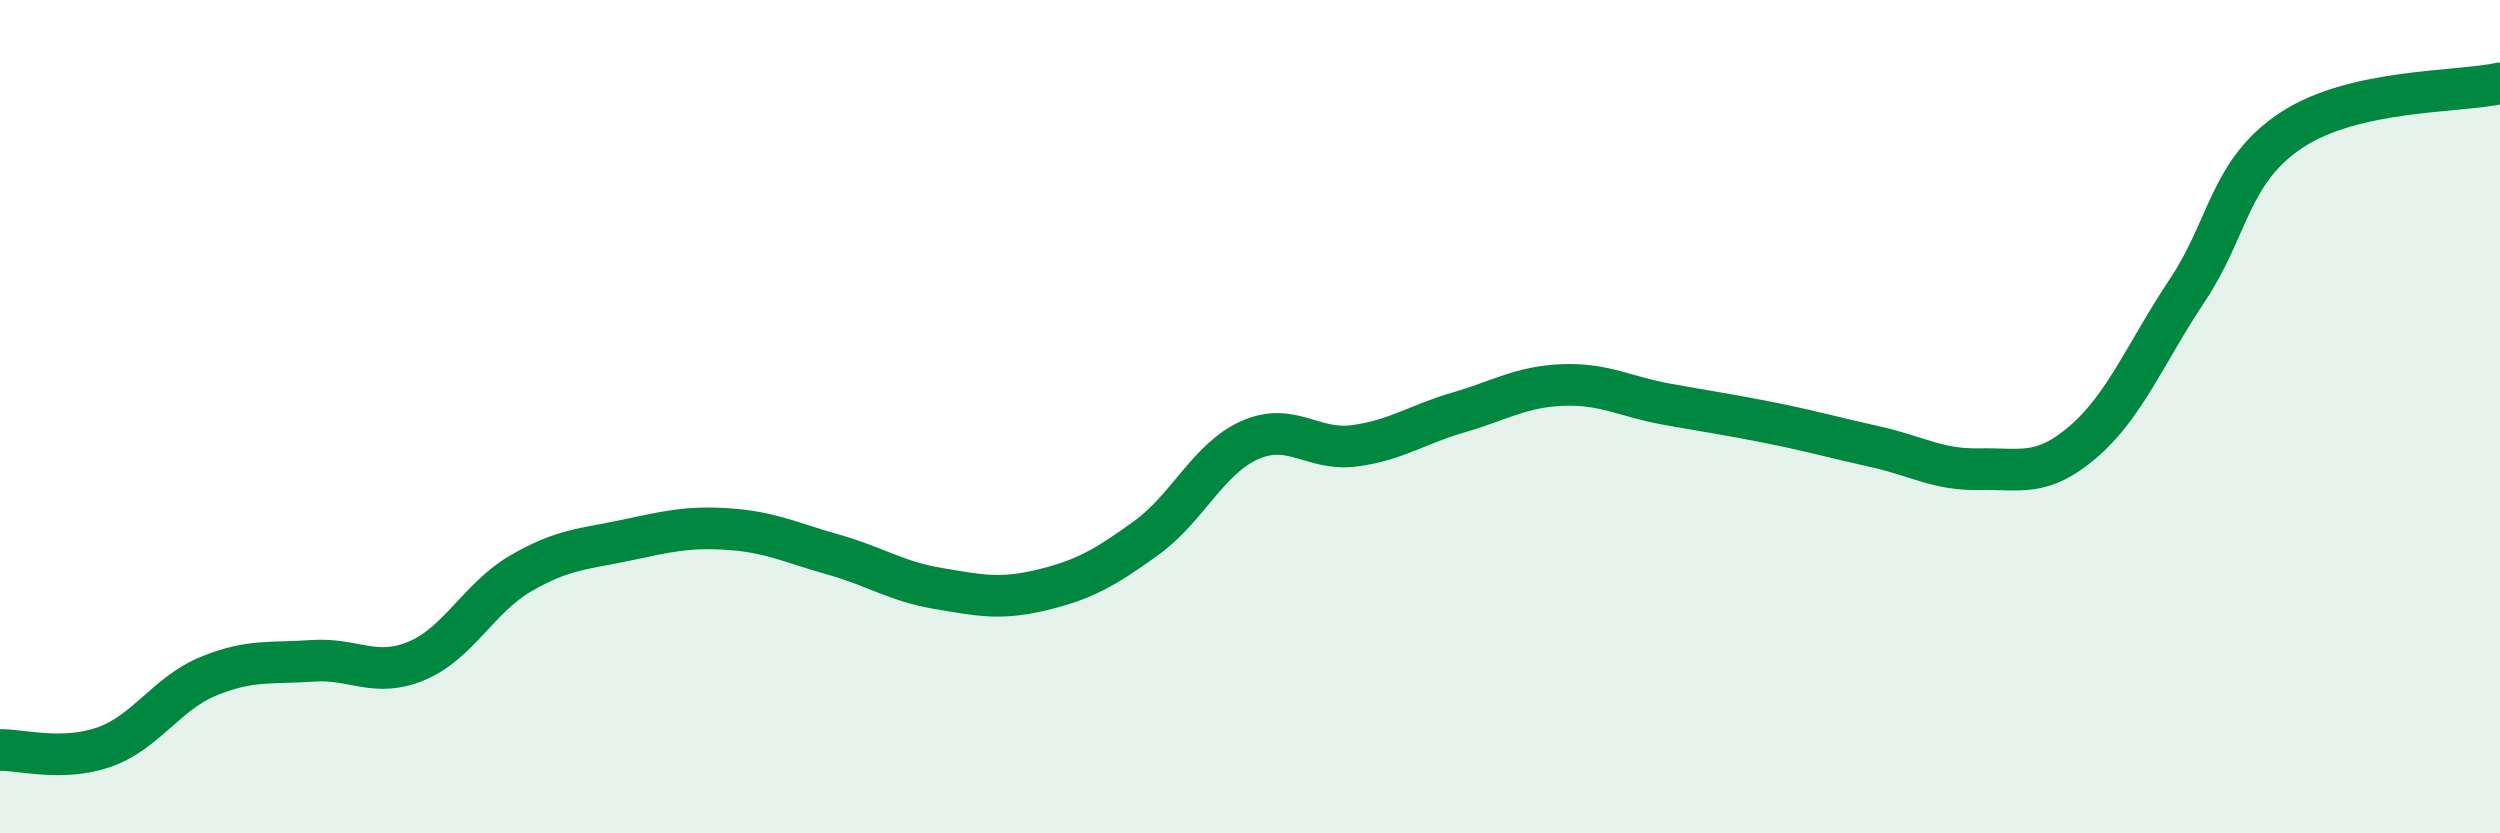
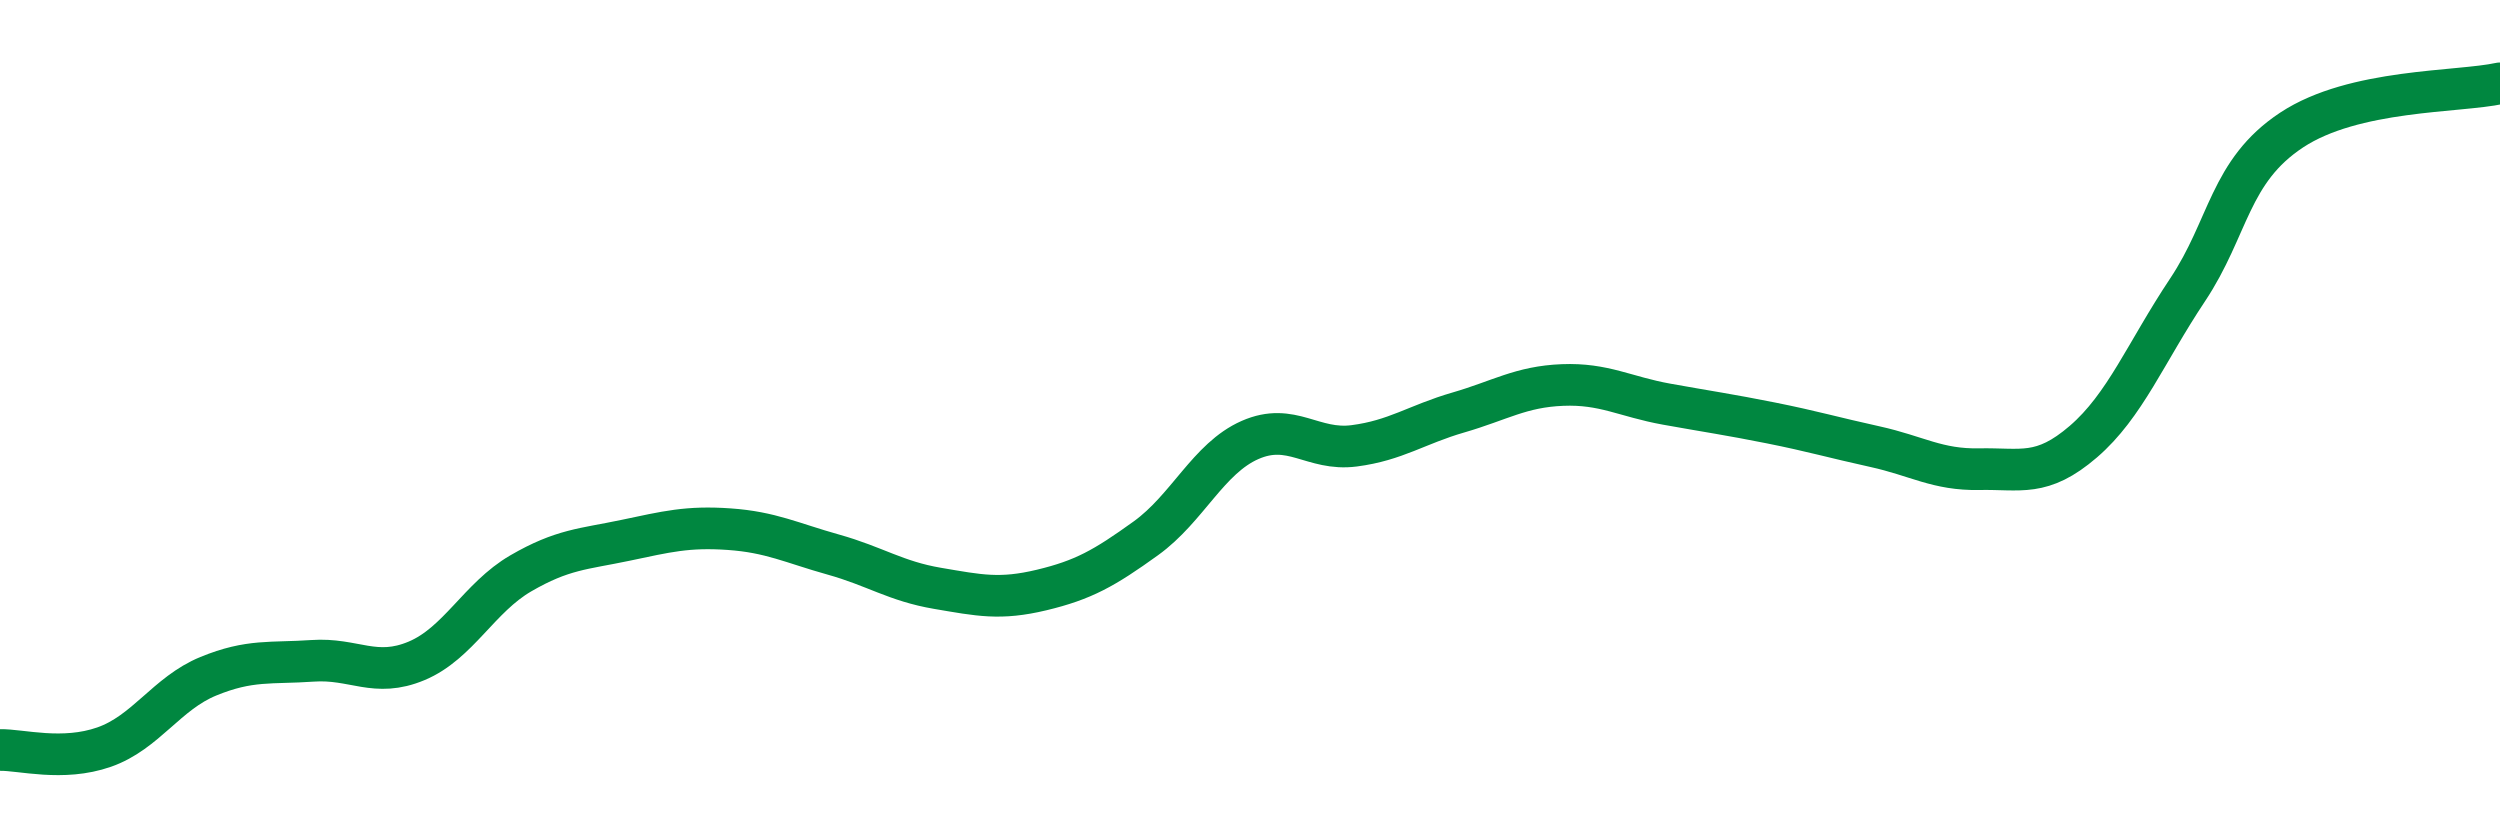
<svg xmlns="http://www.w3.org/2000/svg" width="60" height="20" viewBox="0 0 60 20">
-   <path d="M 0,18 C 0.5,17.99 1.5,18.28 2.5,17.93 C 3.5,17.58 4,16.64 5,16.23 C 6,15.82 6.5,15.93 7.5,15.86 C 8.5,15.79 9,16.28 10,15.86 C 11,15.44 11.5,14.34 12.5,13.76 C 13.5,13.18 14,13.18 15,12.97 C 16,12.76 16.5,12.63 17.5,12.7 C 18.5,12.77 19,13.03 20,13.31 C 21,13.59 21.5,13.95 22.5,14.12 C 23.5,14.29 24,14.4 25,14.16 C 26,13.92 26.5,13.64 27.5,12.92 C 28.5,12.2 29,11 30,10.56 C 31,10.12 31.5,10.83 32.5,10.7 C 33.5,10.57 34,10.19 35,9.9 C 36,9.61 36.5,9.28 37.5,9.24 C 38.5,9.2 39,9.52 40,9.7 C 41,9.88 41.5,9.95 42.5,10.15 C 43.5,10.35 44,10.5 45,10.72 C 46,10.94 46.5,11.28 47.5,11.26 C 48.5,11.24 49,11.46 50,10.6 C 51,9.74 51.5,8.46 52.5,6.96 C 53.5,5.46 53.5,4.11 55,3.12 C 56.5,2.13 59,2.22 60,2L60 20L0 20Z" fill="#008740" opacity="0.1" stroke-linecap="round" stroke-linejoin="round" />
  <path d="M 0,18 C 0.5,17.99 1.5,18.28 2.5,17.93 C 3.5,17.58 4,16.64 5,16.23 C 6,15.82 6.5,15.93 7.5,15.86 C 8.5,15.79 9,16.28 10,15.86 C 11,15.44 11.5,14.34 12.5,13.76 C 13.5,13.18 14,13.18 15,12.97 C 16,12.76 16.5,12.63 17.5,12.7 C 18.5,12.77 19,13.03 20,13.31 C 21,13.59 21.5,13.95 22.5,14.12 C 23.5,14.29 24,14.4 25,14.16 C 26,13.92 26.5,13.64 27.5,12.92 C 28.5,12.2 29,11 30,10.56 C 31,10.12 31.5,10.83 32.5,10.7 C 33.5,10.57 34,10.19 35,9.9 C 36,9.61 36.5,9.28 37.5,9.24 C 38.5,9.2 39,9.52 40,9.7 C 41,9.88 41.5,9.95 42.5,10.15 C 43.5,10.35 44,10.5 45,10.72 C 46,10.94 46.5,11.28 47.5,11.26 C 48.5,11.24 49,11.46 50,10.6 C 51,9.74 51.5,8.46 52.5,6.96 C 53.5,5.46 53.5,4.11 55,3.12 C 56.5,2.13 59,2.22 60,2" stroke="#008740" stroke-width="1" fill="none" stroke-linecap="round" stroke-linejoin="round" />
</svg>